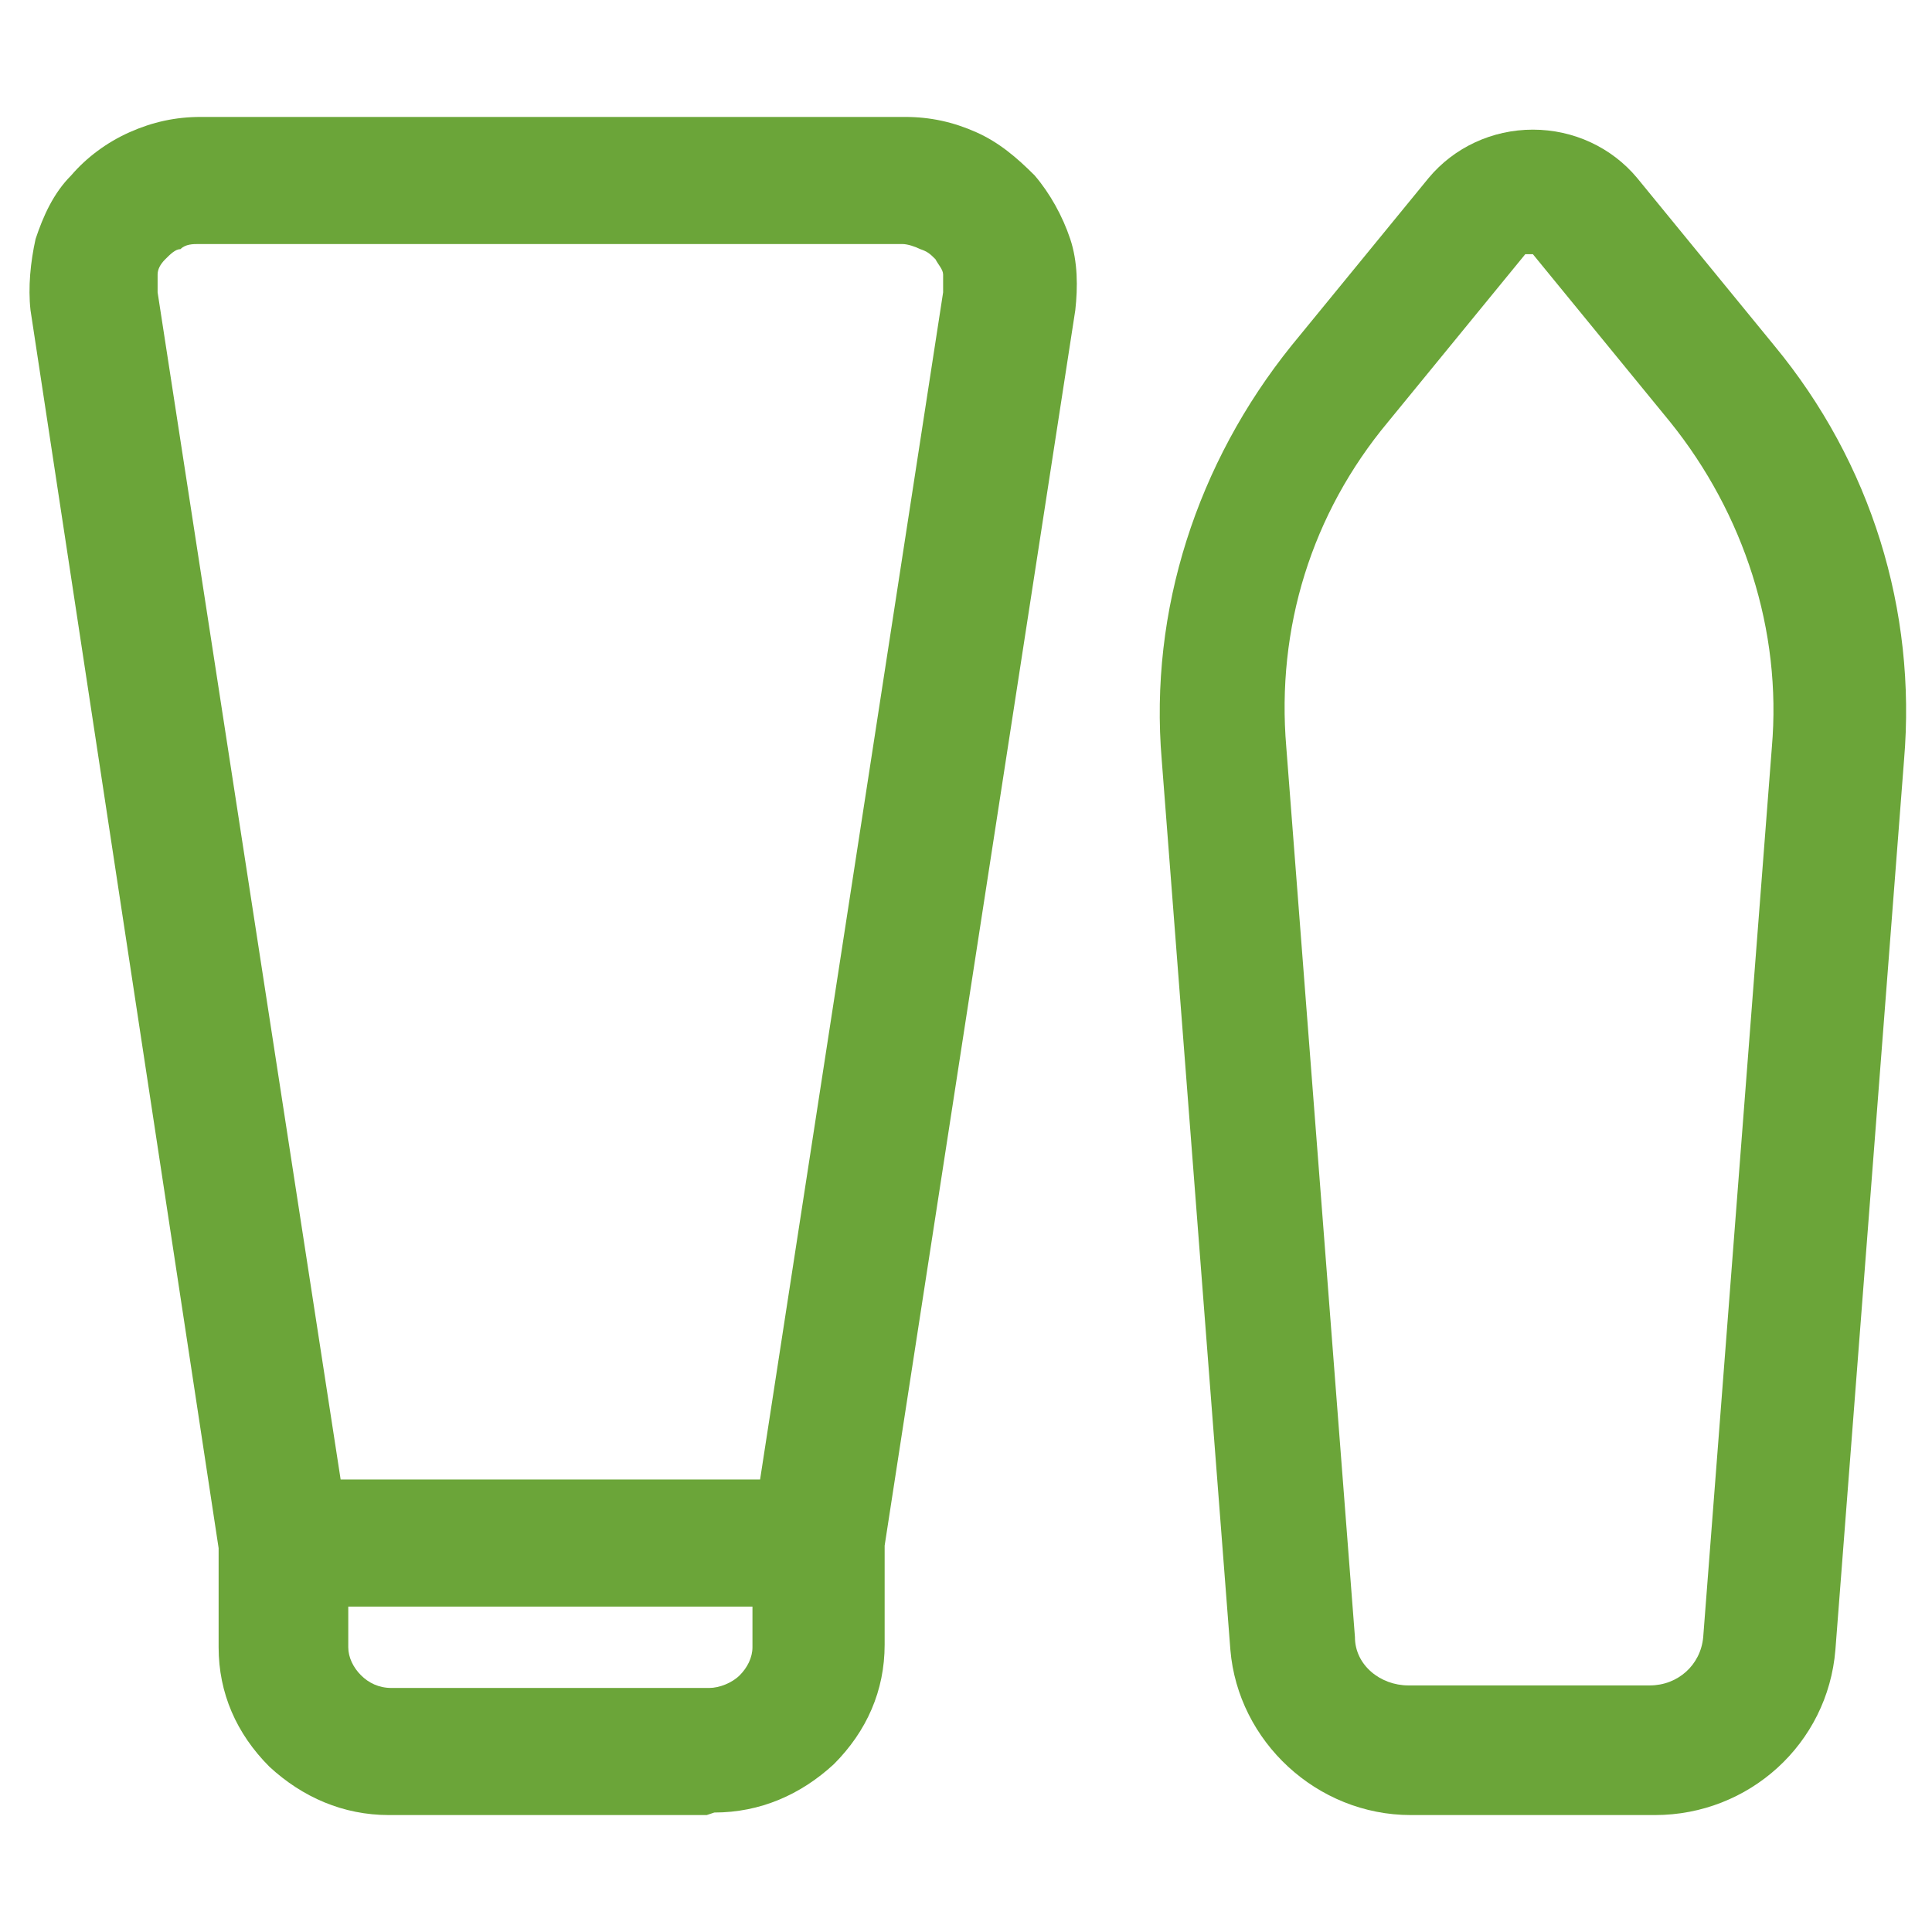
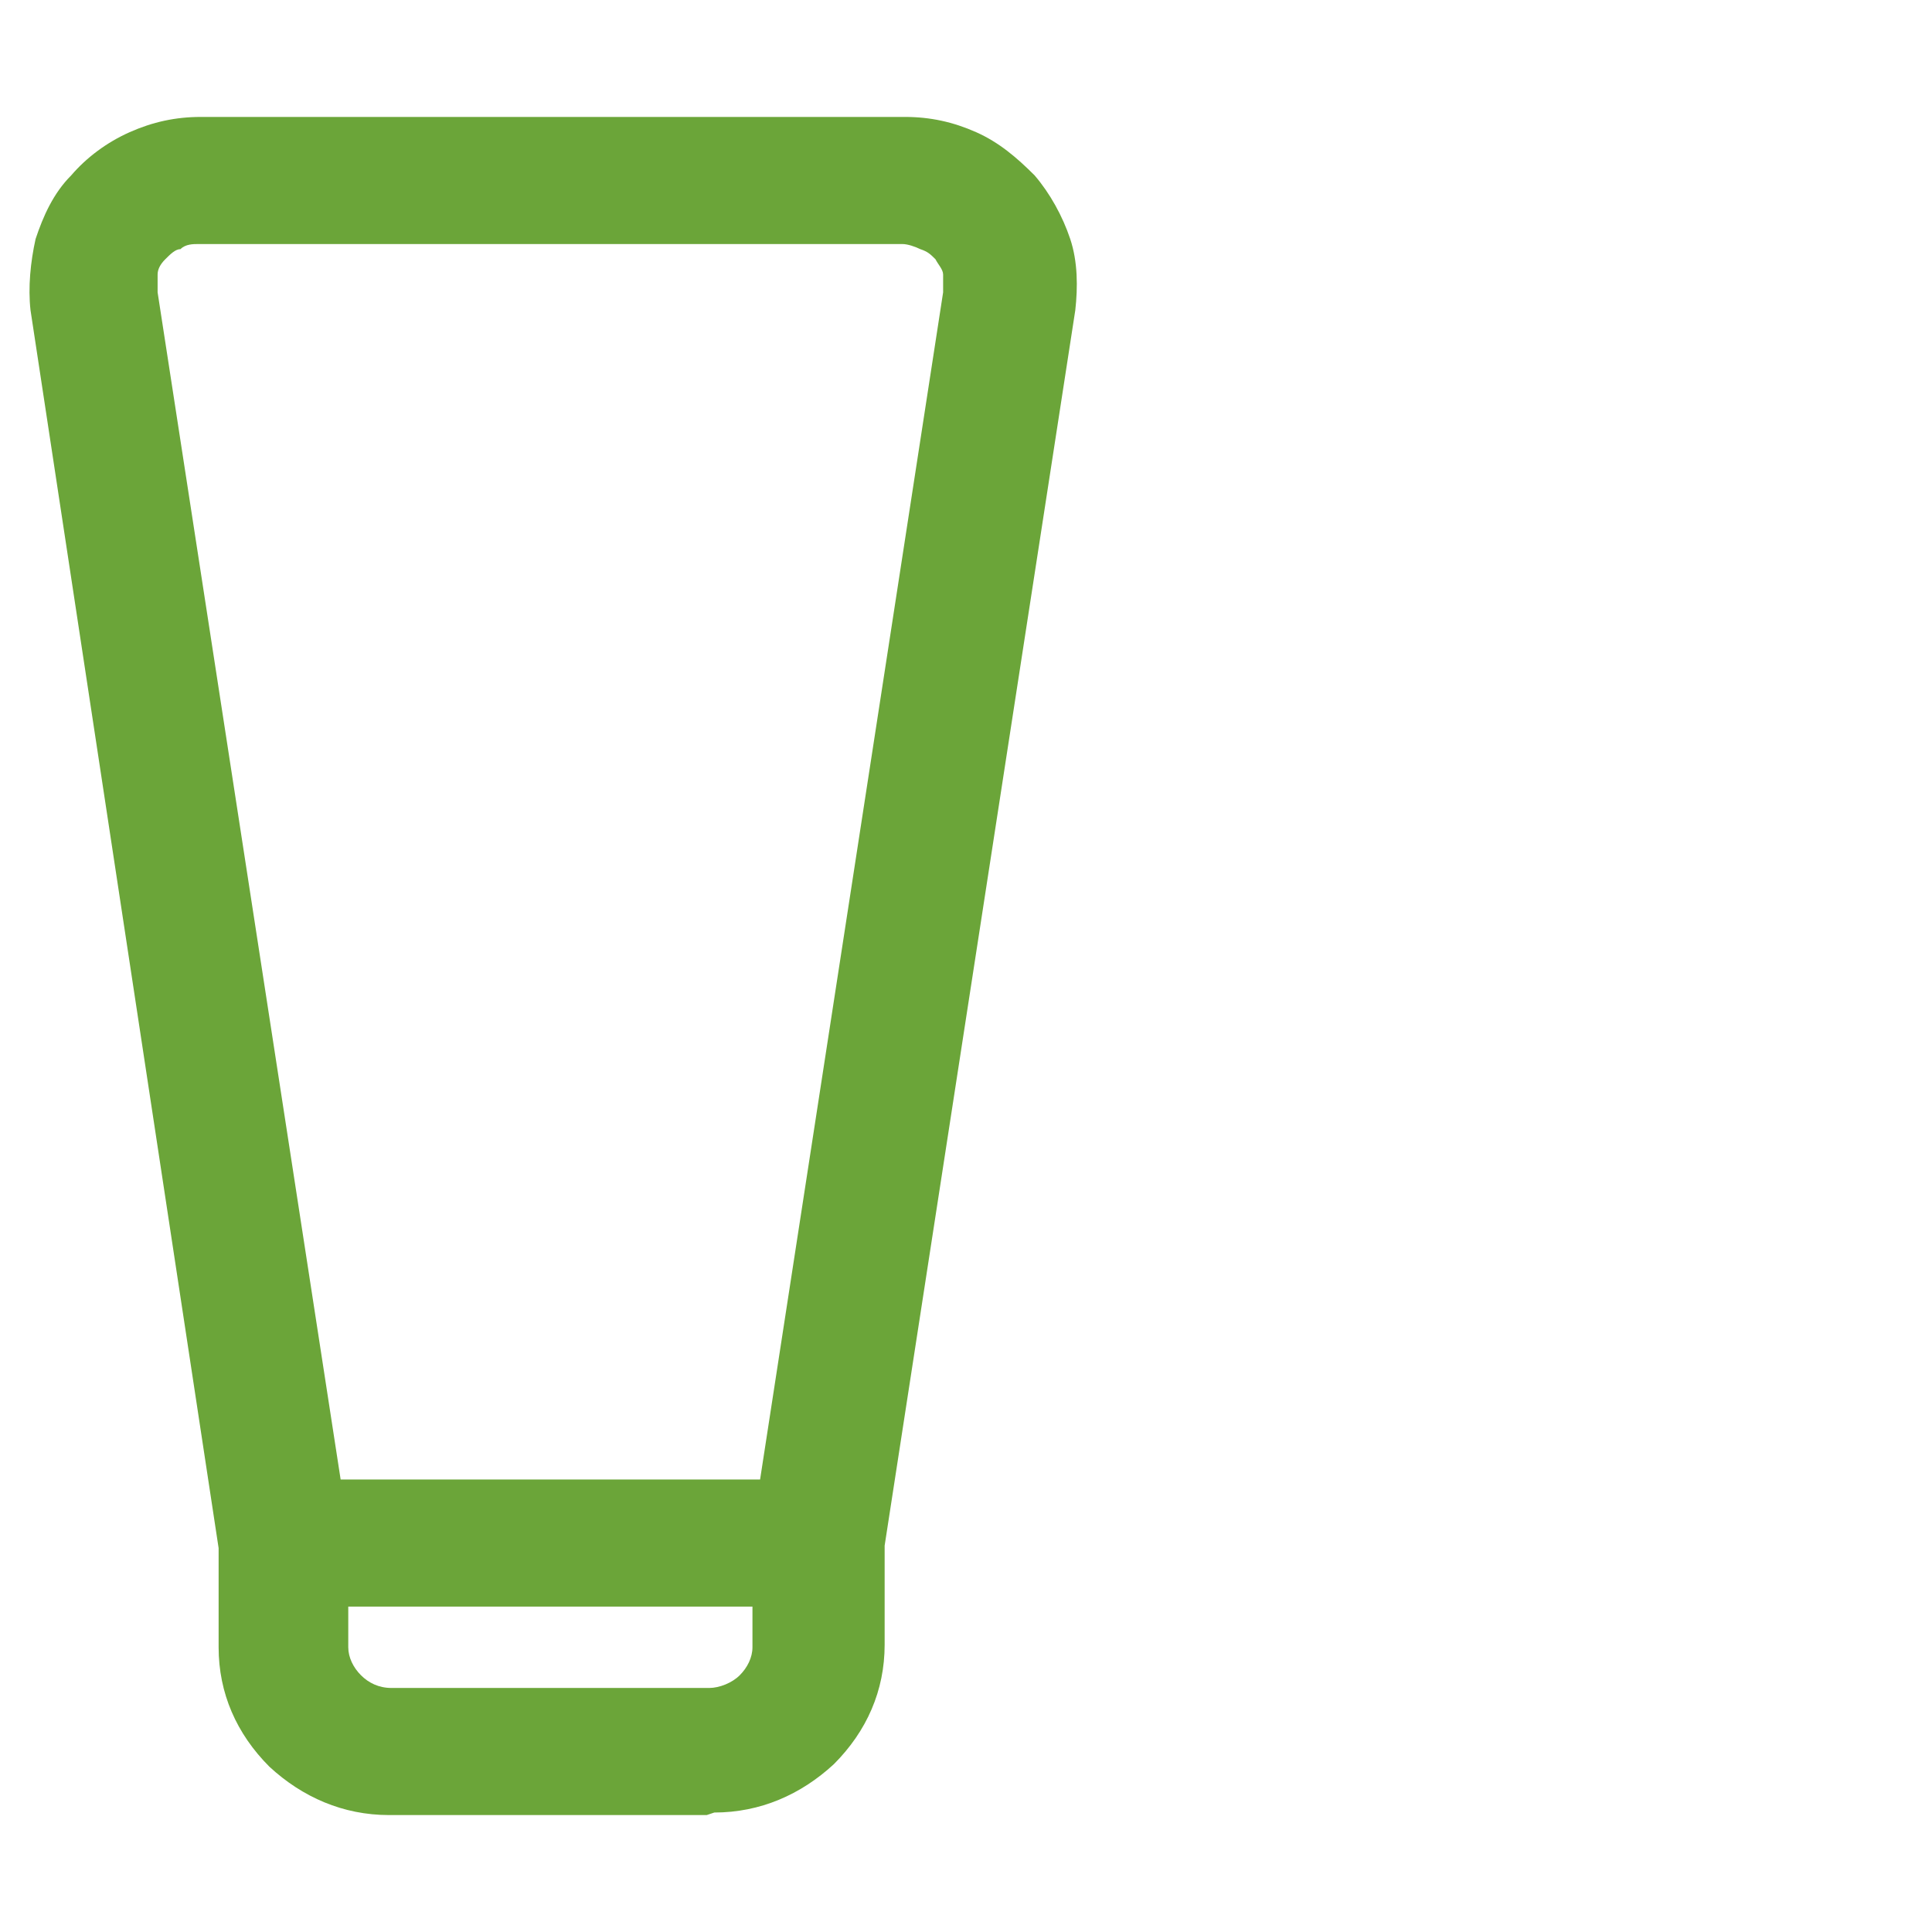
<svg xmlns="http://www.w3.org/2000/svg" id="Layer_1" version="1.1" width="76" height="76" viewBox="0 0 76 76">
  <defs>
    <style>
      .st0 {
        fill: #6ba539;
      }
    </style>
  </defs>
  <path class="st0" d="M27.8,71.4h-12.5c-1.8,0-3.4-.7-4.7-1.9-1.3-1.3-2-2.9-2-4.7v-3.9L1.2,12.2c-.1-.9,0-1.9.2-2.8.3-.9.7-1.8,1.4-2.5.6-.7,1.4-1.3,2.3-1.7.9-.4,1.8-.6,2.8-.6h27.7c1,0,1.9.2,2.8.6.9.4,1.6,1,2.3,1.7.6.7,1.1,1.6,1.4,2.5.3.9.3,1.9.2,2.8l-7.5,48.6v3.9c0,1.8-.7,3.4-2,4.7-1.3,1.2-2.9,1.9-4.7,1.9ZM13.7,63.2v1.6c0,.4.2.8.5,1.1.3.3.7.5,1.2.5h12.5c.4,0,.9-.2,1.2-.5.3-.3.5-.7.5-1.1v-1.6h-15.8ZM13.4,58.2h16.5l7.2-46.7c0-.2,0-.5,0-.7,0-.2-.2-.4-.3-.6-.2-.2-.3-.3-.6-.4-.2-.1-.5-.2-.7-.2H7.8c-.2,0-.5,0-.7.2-.2,0-.4.2-.6.4-.2.2-.3.4-.3.6,0,.2,0,.5,0,.7l7.2,46.7Z" />
-   <path class="st0" d="M65,71.4h-9.5c-3.7,0-6.8-2.9-7.1-6.5l-2.7-35c-.5-5.9,1.4-11.7,5.1-16.3l5.4-6.6c1-1.2,2.5-1.9,4.1-1.9h0c1.6,0,3.1.7,4.1,1.9l5.4,6.6c3.8,4.6,5.6,10.4,5.1,16.3l-2.7,35c-.3,3.7-3.4,6.5-7.1,6.5ZM60.2,10c0,0-.2,0-.2,0l-5.4,6.6c-3,3.6-4.4,8.1-4,12.8l2.7,35c0,1.1,1,1.9,2.1,1.9h9.5c1.1,0,2-.8,2.1-1.9l2.7-35c.4-4.6-1.1-9.2-4-12.8l-5.4-6.6c0,0-.1,0-.2,0Z" />
</svg>